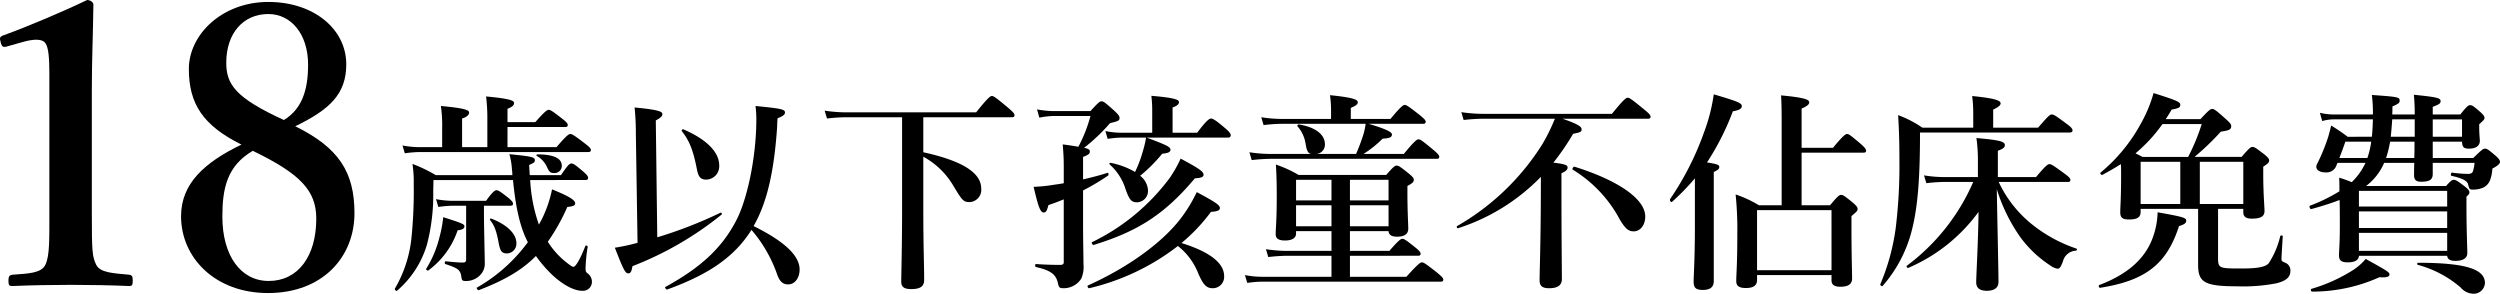
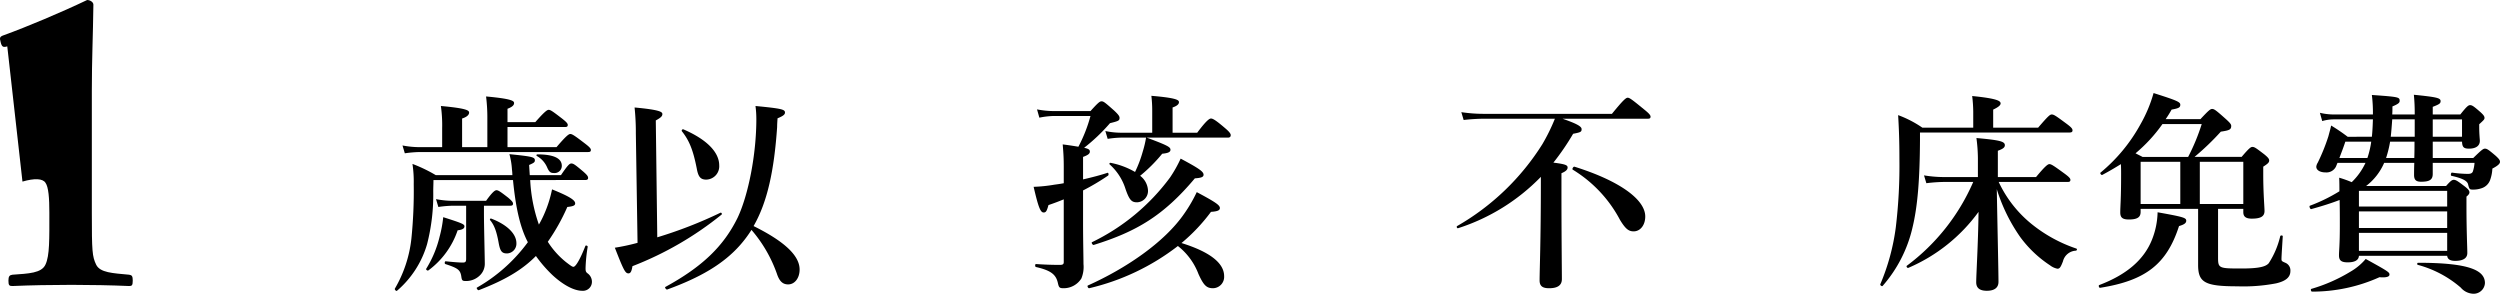
<svg xmlns="http://www.w3.org/2000/svg" viewBox="0 0 461.95 54.278">
  <title>アセット 54</title>
  <g id="レイヤー_2" data-name="レイヤー 2">
    <g id="レイヤー_1-2" data-name="レイヤー 1">
-       <path d="M1.344,8.568c-.721.216-1.009.144-1.225-.792C-.096,6.984-.096,6.769.768,6.48,4.944,4.968,11.281,2.304,16.105,0c.504,0,1.152.36,1.152.864-.072,5.76-.288,10.08-.288,15.913V39.315c0,7.129.072,8.064.792,9.576.72,1.513,3.097,1.584,6.121,1.873.504.072.647.287.647,1.08,0,.863-.144,1.008-.647,1.008-3.312-.145-7.273-.217-10.657-.217-3.744,0-7.561.072-10.945.217-.576,0-.72-.145-.72-1.008,0-.793.216-1.008.72-1.08,3.024-.217,5.4-.289,6.121-1.873.792-1.656.72-4.752.72-9.576V13.537c0-2.665-.144-4.753-.72-5.544-.504-.793-2.017-.865-4.249-.217Z" />
-       <path d="M65.498,39.388c0,8.137-5.905,14.761-15.985,14.761-9.793,0-16.058-6.553-16.058-14.185,0-6.049,4.32-9.938,11.161-13.25-7.129-3.527-9.721-7.561-9.721-13.969,0-6.337,6.12-12.385,14.688-12.385,8.425,0,14.401,5.04,14.401,11.521,0,5.473-3.024,8.353-9.433,11.449C62.617,27.29,65.498,31.827,65.498,39.388Zm-24.41.647c0,7.2,3.384,11.882,8.568,11.882,5.4,0,8.785-4.537,8.785-11.521,0-5.185-2.952-8.281-11.737-12.529C41.952,30.675,41.088,34.778,41.088,40.035Zm15.841-28.083c0-5.688-3.168-9.36-7.345-9.36-4.68,0-7.776,3.601-7.776,9.001,0,3.961,1.656,6.48,10.657,10.585C55.848,20.089,56.928,16.562,56.928,11.952Z" />
+       <path d="M1.344,8.568c-.721.216-1.009.144-1.225-.792C-.096,6.984-.096,6.769.768,6.48,4.944,4.968,11.281,2.304,16.105,0c.504,0,1.152.36,1.152.864-.072,5.76-.288,10.08-.288,15.913V39.315c0,7.129.072,8.064.792,9.576.72,1.513,3.097,1.584,6.121,1.873.504.072.647.287.647,1.08,0,.863-.144,1.008-.647,1.008-3.312-.145-7.273-.217-10.657-.217-3.744,0-7.561.072-10.945.217-.576,0-.72-.145-.72-1.008,0-.793.216-1.008.72-1.08,3.024-.217,5.4-.289,6.121-1.873.792-1.656.72-4.752.72-9.576c0-2.665-.144-4.753-.72-5.544-.504-.793-2.017-.865-4.249-.217Z" />
      <path d="M97.97,33.267A28.936,28.936,0,0,0,99.577,41.499a18.59,18.59,0,0,0,.902-1.764,22.279,22.279,0,0,0,1.528-4.744c3.097,1.255,4.272,1.961,4.272,2.588,0,.393-.353.549-1.45.666a37.164,37.164,0,0,1-3.606,6.43,15.423,15.423,0,0,0,3.371,3.763c1.02.784,1.176.862,1.372.862.432,0,1.294-1.529,2.195-3.842.078-.195.471-.039.432.156a28.796,28.796,0,0,0-.393,3.921c0,.548.039.745.432,1.019a1.917,1.917,0,0,1,.744,1.49,1.656,1.656,0,0,1-1.803,1.686c-1.529,0-3.528-1.098-5.449-2.861a24.392,24.392,0,0,1-3.097-3.567c-2.626,2.665-5.88,4.508-10.545,6.312-.195.078-.509-.393-.353-.471a30.194,30.194,0,0,0,9.408-8.389c-1.255-2.392-2.195-5.763-2.744-11.486H80.094c0,.706-.039,1.412-.039,2.117a36.7,36.7,0,0,1-1.137,9.722,17.894,17.894,0,0,1-5.566,8.624c-.156.117-.47-.235-.392-.393a23.253,23.253,0,0,0,3.058-9.251A86.267,86.267,0,0,0,76.449,34.012a21.737,21.737,0,0,0-.235-3.724,27.092,27.092,0,0,1,4.312,2.077H94.677a9.381,9.381,0,0,0-.079-1.058,13.456,13.456,0,0,0-.47-2.823c4.233.432,4.704.549,4.704,1.138,0,.352-.157.47-1.059.861q.059,1.0.117,1.882H103.654c1.294-1.921,1.607-2.155,1.921-2.155.392,0,.705.234,2.195,1.489.666.588.901.862.901,1.176,0,.274-.157.392-.588.392Zm-4.195-6.076h9.056c1.803-2.116,2.273-2.43,2.548-2.43.353,0,.823.313,2.666,1.725.823.627,1.137.941,1.137,1.215,0,.275-.118.393-.51.393H77.665a20.529,20.529,0,0,0-2.862.234l-.431-1.449a17.062,17.062,0,0,0,3.214.312H81.702V23.702a25.475,25.475,0,0,0-.235-4.115c4.782.431,5.214.822,5.214,1.215,0,.431-.432.822-1.294,1.098v5.291h4.665v-5.252a32.081,32.081,0,0,0-.235-4.116c4.743.431,5.175.823,5.175,1.216,0,.431-.393.744-1.216,1.058v2.47h5.136c1.725-1.96,2.195-2.273,2.47-2.273.353,0,.784.313,2.47,1.607.744.588,1.058.901,1.058,1.176s-.117.392-.509.392h-10.624ZM84.563,42.558a15.27,15.27,0,0,1-5.409,7.408c-.157.117-.51-.156-.392-.313a20.2,20.2,0,0,0,2.469-5.919,22.422,22.422,0,0,0,.667-3.606c3.449,1.098,3.92,1.294,3.92,1.686S85.505,42.44,84.563,42.558ZM89.425,39.5c0,2.194.156,8.153.156,9.29a2.953,2.953,0,0,1-.744,1.921,3.617,3.617,0,0,1-2.627,1.216c-.783,0-.862-.04-.979-.902-.196-1.176-.667-1.489-2.94-2.234-.195-.078-.117-.549.079-.51,1.058.117,2.391.235,3.136.235.51,0,.627-.157.627-.706V38.011h-2.312a20.01,20.01,0,0,0-2.822.234l-.432-1.45a16.249,16.249,0,0,0,3.136.313h6.115c1.176-1.646,1.646-1.96,1.921-1.96.353,0,.784.313,2.156,1.372.588.51.901.823.901,1.098s-.117.393-.51.393H89.425ZM93.697,46.83c-.94,0-1.254-.392-1.528-1.804-.393-2.234-.823-3.41-1.607-4.351a.185.185,0,0,1,.235-.274c2.939,1.137,4.625,2.822,4.625,4.547A1.803,1.803,0,0,1,93.697,46.83Zm8.663-14.856c-.627,0-.862-.196-1.215-.941a4.42,4.42,0,0,0-1.921-2.195.163.163,0,0,1,.078-.312c2.979,0,4.508.705,4.508,2.116A1.33,1.33,0,0,1,102.36,31.974Z" />
      <path d="M121.451,43.851a80.569,80.569,0,0,0,11.682-4.547c.157-.078.353.235.196.354A61.369,61.369,0,0,1,116.865,49.183c-.157.979-.354,1.332-.745,1.332-.588,0-.901-.627-2.509-4.742a38.731,38.731,0,0,0,4.194-.902l-.313-20.188a44.616,44.616,0,0,0-.235-4.822c4.704.432,5.135.824,5.135,1.215,0,.393-.273.667-1.215,1.177Zm15.327,1.412c-3.097,3.527-7.448,6.036-13.484,8.231-.196.078-.51-.392-.354-.47,6.821-3.725,10.78-7.527,13.367-12.818,1.96-4.156,3.45-11.604,3.45-18.229a18.573,18.573,0,0,0-.157-2.391c4.861.47,5.449.627,5.449,1.215,0,.353-.313.627-1.372,1.059-.039.549-.078,1.098-.078,1.606-.549,8.036-1.804,13.877-4.352,18.307,5.763,2.861,8.506,5.487,8.506,8.036,0,1.568-.901,2.744-2.116,2.744-.98,0-1.607-.549-2.078-1.961a25.269,25.269,0,0,0-4.703-8.113A21.562,21.562,0,0,1,136.778,45.263Zm-6.271-12.074c-1.059,0-1.49-.51-1.765-2.078-.666-3.371-1.372-5.135-2.744-6.859a.243.243,0,0,1,.274-.353c4.273,1.843,6.625,4.194,6.625,6.663A2.46,2.46,0,0,1,130.507,33.188Z" />
-       <path d="M170.609,28.132c7.134,1.568,10.701,3.764,10.701,6.703a2.267,2.267,0,0,1-2.116,2.509c-1.137,0-1.372-.235-3.058-3.058a14.497,14.497,0,0,0-5.527-5.331v9.564c0,7.331.156,10.192.156,13.21,0,1.216-.744,1.686-2.391,1.686-1.255,0-1.843-.352-1.843-1.371,0-1.059.157-6.703.157-13.25V21.664H156.419a32.351,32.351,0,0,0-3.606.235l-.432-1.451a27.497,27.497,0,0,0,4.116.314h23.873c2.156-2.705,2.626-3.02,2.9-3.02.354,0,.784.314,2.901,2.078.979.823,1.293,1.176,1.293,1.451,0,.273-.117.392-.51.392h-16.346Z" />
      <path d="M200.128,33.149c1.725-.393,3.332-.823,4.508-1.215.196-.078.274.392.118.51a42.538,42.538,0,0,1-4.626,2.744v5.879c0,3.607.078,6.469.078,7.723a5.557,5.557,0,0,1-.392,2.666,3.852,3.852,0,0,1-3.293,1.803c-.784,0-.862-.156-1.059-1.02-.353-1.528-1.293-2.273-4.037-2.9-.196-.039-.196-.549,0-.549,1.725.117,3.097.156,4.43.156.51,0,.705-.117.705-.509V36.834q-1.411.587-2.822,1.059c-.313,1.137-.47,1.372-.901,1.372-.588,0-.98-1.02-1.843-4.743a27.787,27.787,0,0,0,3.803-.392c.588-.079,1.176-.157,1.764-.275V30.837c0-1.412-.039-2.353-.195-4.155,1.254.157,2.194.313,2.9.431a27.235,27.235,0,0,0,2.234-5.684H195.032a14.528,14.528,0,0,0-2.979.313l-.431-1.528a17.062,17.062,0,0,0,3.214.312h6.664c1.411-1.567,1.725-1.803,2.038-1.803.393,0,.667.235,2.353,1.725.744.706.979,1.02.979,1.333,0,.51-.195.589-1.764.979a33.684,33.684,0,0,1-4.782,4.548c.901.196,1.059.392,1.059.706,0,.353-.274.627-1.255.979Zm26.068,17.875a2.098,2.098,0,0,1-2.039,2.234c-1.176,0-1.725-.471-2.704-2.627a11.945,11.945,0,0,0-3.803-5.174,42.664,42.664,0,0,1-16.386,7.801c-.196.039-.431-.432-.235-.51,6.821-3.057,14.112-7.879,17.836-13.328a27.085,27.085,0,0,0,2.273-3.92c3.372,1.804,4.273,2.392,4.273,2.94,0,.431-.432.627-1.646.706a33.062,33.062,0,0,1-5.449,5.762C223.608,46.556,226.196,48.634,226.196,51.024ZM220.786,32.954c-5.762,6.859-10.74,9.838-18.698,12.309-.196.039-.471-.432-.313-.51a38.981,38.981,0,0,0,14.426-11.957,23.827,23.827,0,0,0,1.96-3.488c3.371,1.803,4.233,2.392,4.233,2.979C222.393,32.718,221.962,32.875,220.786,32.954Zm-8.898-7.527c3.764,1.412,4.391,1.725,4.391,2.234,0,.393-.313.627-1.528.745a28.501,28.501,0,0,1-4.077,4.077,3.619,3.619,0,0,1,1.45,2.665,2.093,2.093,0,0,1-1.999,2.234c-.98,0-1.411-.313-2.156-2.47a10.121,10.121,0,0,0-2.9-4.508.178.178,0,0,1,.156-.313,14.263,14.263,0,0,1,4.509,1.686,22.247,22.247,0,0,0,1.411-3.724,19.508,19.508,0,0,0,.627-2.627h-4.43a17.93,17.93,0,0,0-2.666.235l-.431-1.45a14.094,14.094,0,0,0,2.9.313H212.907V20.448a22.651,22.651,0,0,0-.157-2.744c4.704.393,5.097.785,5.097,1.177s-.393.706-1.177.979v4.665h4.548c1.725-2.312,2.273-2.626,2.548-2.626.353,0,.94.353,2.587,1.764.745.627,1.059,1.02,1.059,1.293,0,.275-.117.471-.51.471Z" />
-       <path d="M249.442,42.714v3.646h7.292c1.646-1.922,2.116-2.234,2.391-2.234.353,0,.784.312,2.353,1.567.705.549,1.019.901,1.019,1.176s-.117.392-.51.392H249.442V51.142h10.428c2.116-2.352,2.587-2.665,2.861-2.665.353,0,.784.313,2.744,1.843.901.744,1.215,1.059,1.215,1.332,0,.275-.117.393-.51.393H233.253a19.509,19.509,0,0,0-2.783.234l-.431-1.449a16.683,16.683,0,0,0,3.175.312H246.032V47.261h-8.075a32.374,32.374,0,0,0-3.606.236l-.431-1.451a26.175,26.175,0,0,0,3.998.314H246.032V42.714h-6.546v.432c0,.862-.784,1.293-2.039,1.293-1.176,0-1.725-.353-1.725-1.176,0-1.176.196-2.352.196-7.095,0-1.921-.039-3.842-.157-5.763a22.399,22.399,0,0,1,4.194,1.921h16.189c1.294-1.489,1.607-1.725,1.921-1.725.393,0,.706.235,2.234,1.45.706.588.941.862.941,1.176,0,.393-.235.627-1.177,1.137V35.658c0,3.45.157,5.802.157,6.585,0,1.02-.745,1.49-2.038,1.49-1.059,0-1.529-.313-1.607-1.02Zm3.45-19.835c3.019.901,4.312,1.489,4.312,1.96,0,.51-.392.705-1.725.784a20.566,20.566,0,0,1-3.528,2.822h7.448c1.96-2.392,2.431-2.704,2.705-2.704.353,0,.784.312,2.665,1.881.862.705,1.177,1.059,1.177,1.333s-.118.392-.51.392H234.86a31.712,31.712,0,0,0-3.567.235l-.431-1.45a25.693,25.693,0,0,0,3.959.313h7.448c-.588-.118-.823-.627-1.02-1.882a6.387,6.387,0,0,0-1.489-3.214c-.118-.157.078-.392.274-.353,3.058.51,4.782,1.881,4.782,3.645a1.71,1.71,0,0,1-1.568,1.804h7.33c.51-1.176.902-2.234,1.216-3.175a12.245,12.245,0,0,0,.549-2.392H236.898a29.446,29.446,0,0,0-3.41.235l-.431-1.45a24.302,24.302,0,0,0,3.841.313h9.056V20.487a20.648,20.648,0,0,0-.196-2.9c4.704.471,5.136.902,5.136,1.333,0,.353-.432.667-1.294,1.019v2.039h7.33c1.882-2.273,2.353-2.588,2.627-2.588.353,0,.783.314,2.704,1.804.862.706,1.177,1.02,1.177,1.294,0,.273-.118.392-.51.392ZM239.486,33.228v3.803h6.546V33.228Zm0,8.585h6.546V37.932h-6.546Zm17.091-8.585h-7.135v3.803h7.135Zm0,4.704h-7.135V41.812h7.135Z" />
      <path d="M288.722,21.938c2.587.901,3.527,1.411,3.527,1.92,0,.51-.156.589-1.567.863a45.568,45.568,0,0,1-3.646,5.331c2.234.274,2.626.47,2.626.901,0,.393-.313.705-1.137,1.059v3.215c0,8.545.078,14.425.078,16.346,0,1.137-.784,1.686-2.352,1.686-1.216,0-1.765-.393-1.765-1.45,0-1.804.235-7.291.235-18.307v-.823A37.126,37.126,0,0,1,269.435,42.165c-.195.078-.353-.273-.195-.392A45.009,45.009,0,0,0,284.998,26.642a34.742,34.742,0,0,0,2.313-4.703H274.1a33.209,33.209,0,0,0-3.646.234l-.431-1.449a27.719,27.719,0,0,0,4.115.312h23.716c2.156-2.665,2.627-2.979,2.901-2.979.353,0,.784.313,2.939,2.078.98.783,1.294,1.137,1.294,1.41,0,.275-.117.393-.51.393Zm13.132,20.814c-.941,0-1.529-.51-2.509-2.116a23.933,23.933,0,0,0-8.742-9.29c-.156-.118.118-.588.314-.549,8.153,2.547,13.093,5.997,13.093,9.211C304.01,41.577,303.108,42.753,301.854,42.753Z" />
-       <path d="M313.183,32.954a44.121,44.121,0,0,1-4.233,4.351c-.196.157-.471-.313-.354-.51a53.296,53.296,0,0,0,6.233-12.23,33.046,33.046,0,0,0,1.842-7.134c4.508,1.332,5.175,1.607,5.175,2.195,0,.47-.51.744-1.646.94a48.225,48.225,0,0,1-4.782,9.446c1.999.314,2.273.471,2.273.863,0,.313-.235.549-1.02.901V51.927c0,1.137-.666,1.646-2.038,1.646-1.254,0-1.686-.392-1.686-1.528,0-1.02.235-4.077.235-10.271Zm11.485,17.875v.9c0,1.02-.666,1.49-2.077,1.49-1.177,0-1.765-.354-1.765-1.254,0-1.451.196-2.94.196-8.82a63.82,63.82,0,0,0-.313-7.213,21.568,21.568,0,0,1,4.312,1.999h4.194V22.84c0-2.626-.039-4.351-.117-5.214,4.743.432,5.214.863,5.214,1.294,0,.392-.471.745-1.411,1.137v7.252h5.801c1.843-2.234,2.313-2.548,2.588-2.548.353,0,.744.313,2.469,1.764.745.666,1.059,1.02,1.059,1.294s-.117.392-.51.392H332.901v9.722h5.252c1.411-1.686,1.726-1.921,2.039-1.921.392,0,.705.235,2.155,1.412.667.588.902.861.902,1.176,0,.353-.079.431-1.137,1.332v1.921c0,5.018.117,8.468.117,9.604,0,1.059-.745,1.528-2.156,1.528-1.098,0-1.646-.353-1.646-1.176V50.829ZM338.427,38.833H324.669V49.927h13.759Z" />
      <path d="M376.61,23.585c1.881-2.195,2.195-2.431,2.509-2.431.392,0,.744.235,2.704,1.686.902.667,1.137.94,1.137,1.255,0,.273-.156.392-.588.392H354.775V25.858c-.039,7.291-.431,12.309-1.411,16.307a24.77,24.77,0,0,1-5.487,10.662c-.118.157-.51-.117-.432-.312a40.064,40.064,0,0,0,2.861-10.506,95.901,95.901,0,0,0,.667-12.662c0-3.254-.079-5.409-.235-8.074a20.159,20.159,0,0,1,4.469,2.312h9.408V20.605a25.205,25.205,0,0,0-.196-2.862c4.782.471,5.253.941,5.253,1.373,0,.353-.471.705-1.372,1.137v3.332Zm-7.291,10.035a21.923,21.923,0,0,0,5.919,7.644,26.681,26.681,0,0,0,8.428,4.665c.196.078.117.353-.078.392a2.583,2.583,0,0,0-2.392,1.96c-.431,1.137-.627,1.372-1.02,1.372a3.241,3.241,0,0,1-1.371-.627,21.329,21.329,0,0,1-5.527-5.253,31.834,31.834,0,0,1-4.312-8.82c.157,8.546.313,15.367.313,17.131,0,1.098-.783,1.646-2.155,1.646-1.294,0-1.96-.51-1.96-1.568,0-1.411.353-6.938.431-13.014a31.163,31.163,0,0,1-12.975,10.348c-.196.079-.432-.273-.274-.392A38.246,38.246,0,0,0,364.615,33.62h-5.292a28.244,28.244,0,0,0-3.371.234l-.432-1.449a22.62,22.62,0,0,0,3.685.312h6.272V29.229a29.761,29.761,0,0,0-.274-3.725c4.351.393,5.253.628,5.253,1.334,0,.392-.314.666-1.294,1.019v4.86h7.056c1.725-2.077,2.195-2.391,2.47-2.391.353,0,.823.313,2.705,1.686.862.627,1.176.941,1.176,1.215,0,.274-.117.393-.51.393Z" />
      <path d="M402.639,41.773c-2.273,7.056-6.193,10.074-14.582,11.407-.196.039-.353-.432-.156-.51,5.057-1.921,8.271-4.664,9.761-8.428a14.473,14.473,0,0,0,1.019-5.018c4.822.862,5.292,1.02,5.292,1.568C403.972,41.225,403.581,41.499,402.639,41.773Zm-7.095-2.626c0,.9-.471,1.41-2.156,1.41-1.137,0-1.606-.312-1.606-1.293,0-1.176.156-2.352.156-7.057,0-.627,0-1.254-.039-1.881-1.059.666-2.195,1.332-3.449,1.999-.157.079-.471-.313-.314-.431a30.696,30.696,0,0,0,7.409-8.977,25.427,25.427,0,0,0,2.392-5.724c4.312,1.372,4.938,1.646,4.938,2.155s-.274.667-1.606.902a19.548,19.548,0,0,1-1.098,1.764h6.429c1.528-1.646,1.842-1.881,2.155-1.881.393,0,.706.234,2.47,1.803.823.744,1.059,1.02,1.059,1.332,0,.667-.313.824-1.921,1.059a47.775,47.775,0,0,1-4.86,4.665h8.702c1.372-1.606,1.686-1.843,1.999-1.843.393,0,.706.236,2.195,1.373.666.549.901.822.901,1.137,0,.352-.235.588-1.098,1.137V32.169c0,3.568.235,6.037.235,6.821,0,1.019-.745,1.411-2.352,1.411-1.177,0-1.568-.432-1.568-1.215v-.588h-4.665V47.575c0,1.999.157,2.038,4.312,2.038,3.332,0,4.508-.353,5.057-.979a15.762,15.762,0,0,0,2.117-4.979c.039-.196.47-.196.47,0-.078,1.332-.235,3.685-.235,4.193,0,.393.079.432.706.706a1.521,1.521,0,0,1,.94,1.528c0,1.098-.784,1.844-2.626,2.274a32.133,32.133,0,0,1-7.174.549c-5.997,0-7.252-.706-7.252-3.96V38.599h-10.623ZM399.582,22.919a28.347,28.347,0,0,1-4.978,5.408c.431.236.862.432,1.293.667h8.428a37.416,37.416,0,0,0,2.51-6.075Zm3.293,14.777V29.896h-7.33v7.801Zm11.643-7.801h-8.036v7.801h8.036Z" />
      <path d="M438.273,25.271c.117-1.059.156-2.156.195-3.215h-7.213a7.686,7.686,0,0,0-2.155.314l-.432-1.529a11.057,11.057,0,0,0,2.587.313h7.213v-.079a26.339,26.339,0,0,0-.195-3.527c4.979.354,5.135.393,5.135,1.098,0,.313-.196.549-1.333,1.02,0,.51,0,1.02-.039,1.489h4.155a33.613,33.613,0,0,0-.157-3.646c4.234.432,4.939.588,4.939,1.176,0,.432-.235.588-1.45,1.059V21.154h5.096c1.177-1.489,1.49-1.725,1.804-1.725.392,0,.705.235,1.921,1.294.509.47.744.744.744,1.058,0,.274-.117.392-.979,1.177v.509c0,1.333.117,2.274.117,2.548,0,.941-.744,1.451-1.999,1.451-.979,0-1.254-.275-1.294-1.294h-5.409v3.019h7.487c1.528-1.49,1.842-1.725,2.156-1.725.392,0,.705.234,1.999,1.332.549.51.784.784.784,1.098,0,.275-.196.627-1.411,1.255a7.127,7.127,0,0,1-.432,2.155,2.478,2.478,0,0,1-1.489,1.451,4.651,4.651,0,0,1-1.765.273c-.51,0-.588-.117-.784-.9-.117-.706-1.019-1.176-3.097-1.646-.195-.039-.078-.627.118-.588a21.885,21.885,0,0,0,2.861.234c.51,0,.823-.078.98-.431a6.478,6.478,0,0,0,.313-1.607h-7.723v2.038c0,1.059-.549,1.451-2.156,1.451-.94,0-1.293-.354-1.293-1.255,0-.392,0-1.137.039-2.234h-5.566a10.683,10.683,0,0,1-3.332,4.272h14.778c.784-.901,1.098-1.137,1.411-1.137.392,0,.745.235,2.077,1.255.588.47.823.745.823,1.058,0,.236-.156.471-.549.785v1.725c0,4.547.157,7.683.157,8.702,0,.98-.823,1.45-2.234,1.45-.901,0-1.411-.274-1.489-.941H435.882c-.039.824-.784,1.216-2.077,1.216-1.177,0-1.607-.353-1.607-1.294,0-.901.156-1.842.156-5.605,0-1.529,0-3.058-.039-4.625-1.528.588-3.253,1.137-5.253,1.686-.195.039-.431-.549-.234-.627a30.825,30.825,0,0,0,5.448-2.666c0-.823,0-1.686-.039-2.509a20.154,20.154,0,0,1,2.312.823,11.921,11.921,0,0,0,2.548-3.567H431.923c-.118.274-.196.47-.274.667a1.947,1.947,0,0,1-1.921,1.098c-1.059,0-1.725-.432-1.725-1.059a1.737,1.737,0,0,1,.274-.745,35.854,35.854,0,0,0,1.96-4.86c.196-.745.392-1.412.51-2a35.268,35.268,0,0,1,3.058,2.078Zm1.411,25.95a30.186,30.186,0,0,1-12.466,2.665c-.196,0-.313-.471-.117-.51a29.949,29.949,0,0,0,7.212-3.175,10.588,10.588,0,0,0,2.823-2.353c4.272,2.353,4.39,2.471,4.39,2.901C441.526,51.103,441.016,51.338,439.684,51.221Zm-6.312-25.049c-.313.979-.745,2.077-1.098,3.019h5.175a16.068,16.068,0,0,0,.705-3.019ZM435.882,38.167H452.189V35.267H435.882Zm16.308.901H435.882V42.126H452.189Zm0,3.96H435.882v3.332H452.189ZM441.644,26.172a20.066,20.066,0,0,1-.745,3.019H446.113c.039-1.02.039-2,.039-3.019Zm4.547-.901V22.056h-4.155c-.078,1.059-.156,2.156-.274,3.215Zm10.819,29.008a3.206,3.206,0,0,1-2.312-1.137,20.03,20.03,0,0,0-7.919-4.195c-.196-.039-.156-.392.039-.392,9.525,0,12.349,1.411,12.349,3.764A2.092,2.092,0,0,1,457.01,54.278Zm-2.078-32.223h-5.409v3.215h5.409Z" />
    </g>
  </g>
</svg>